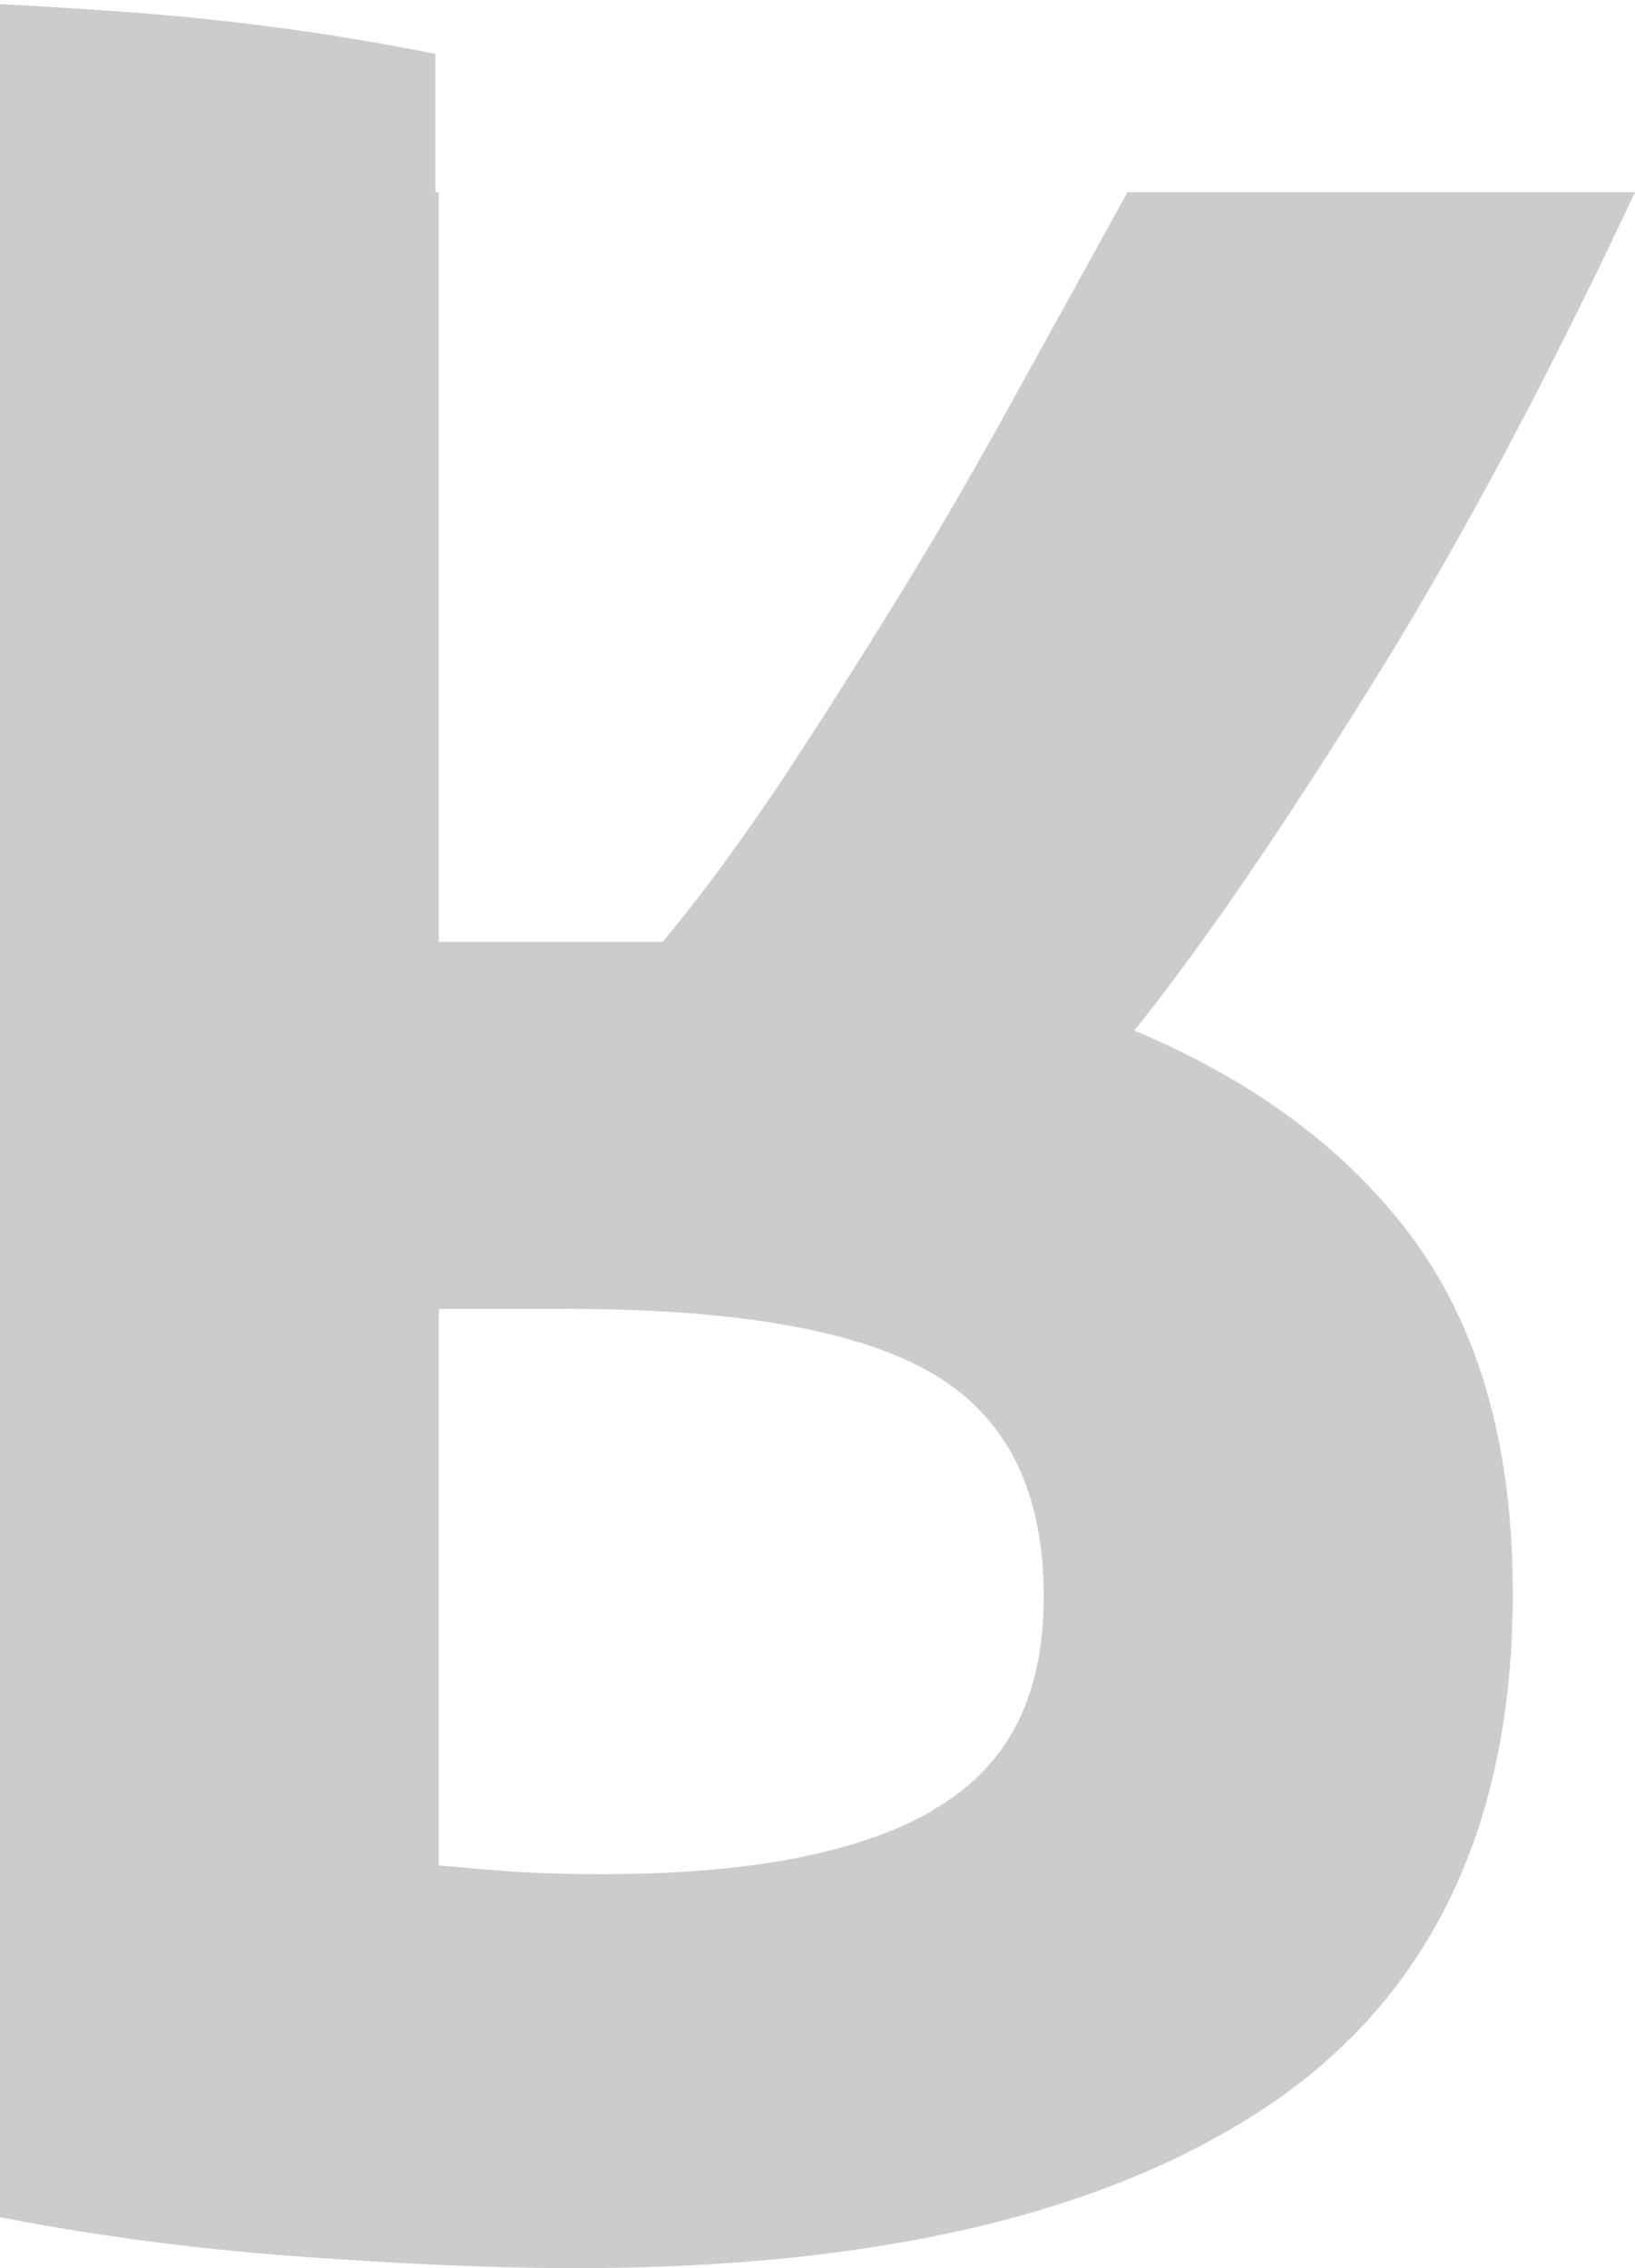
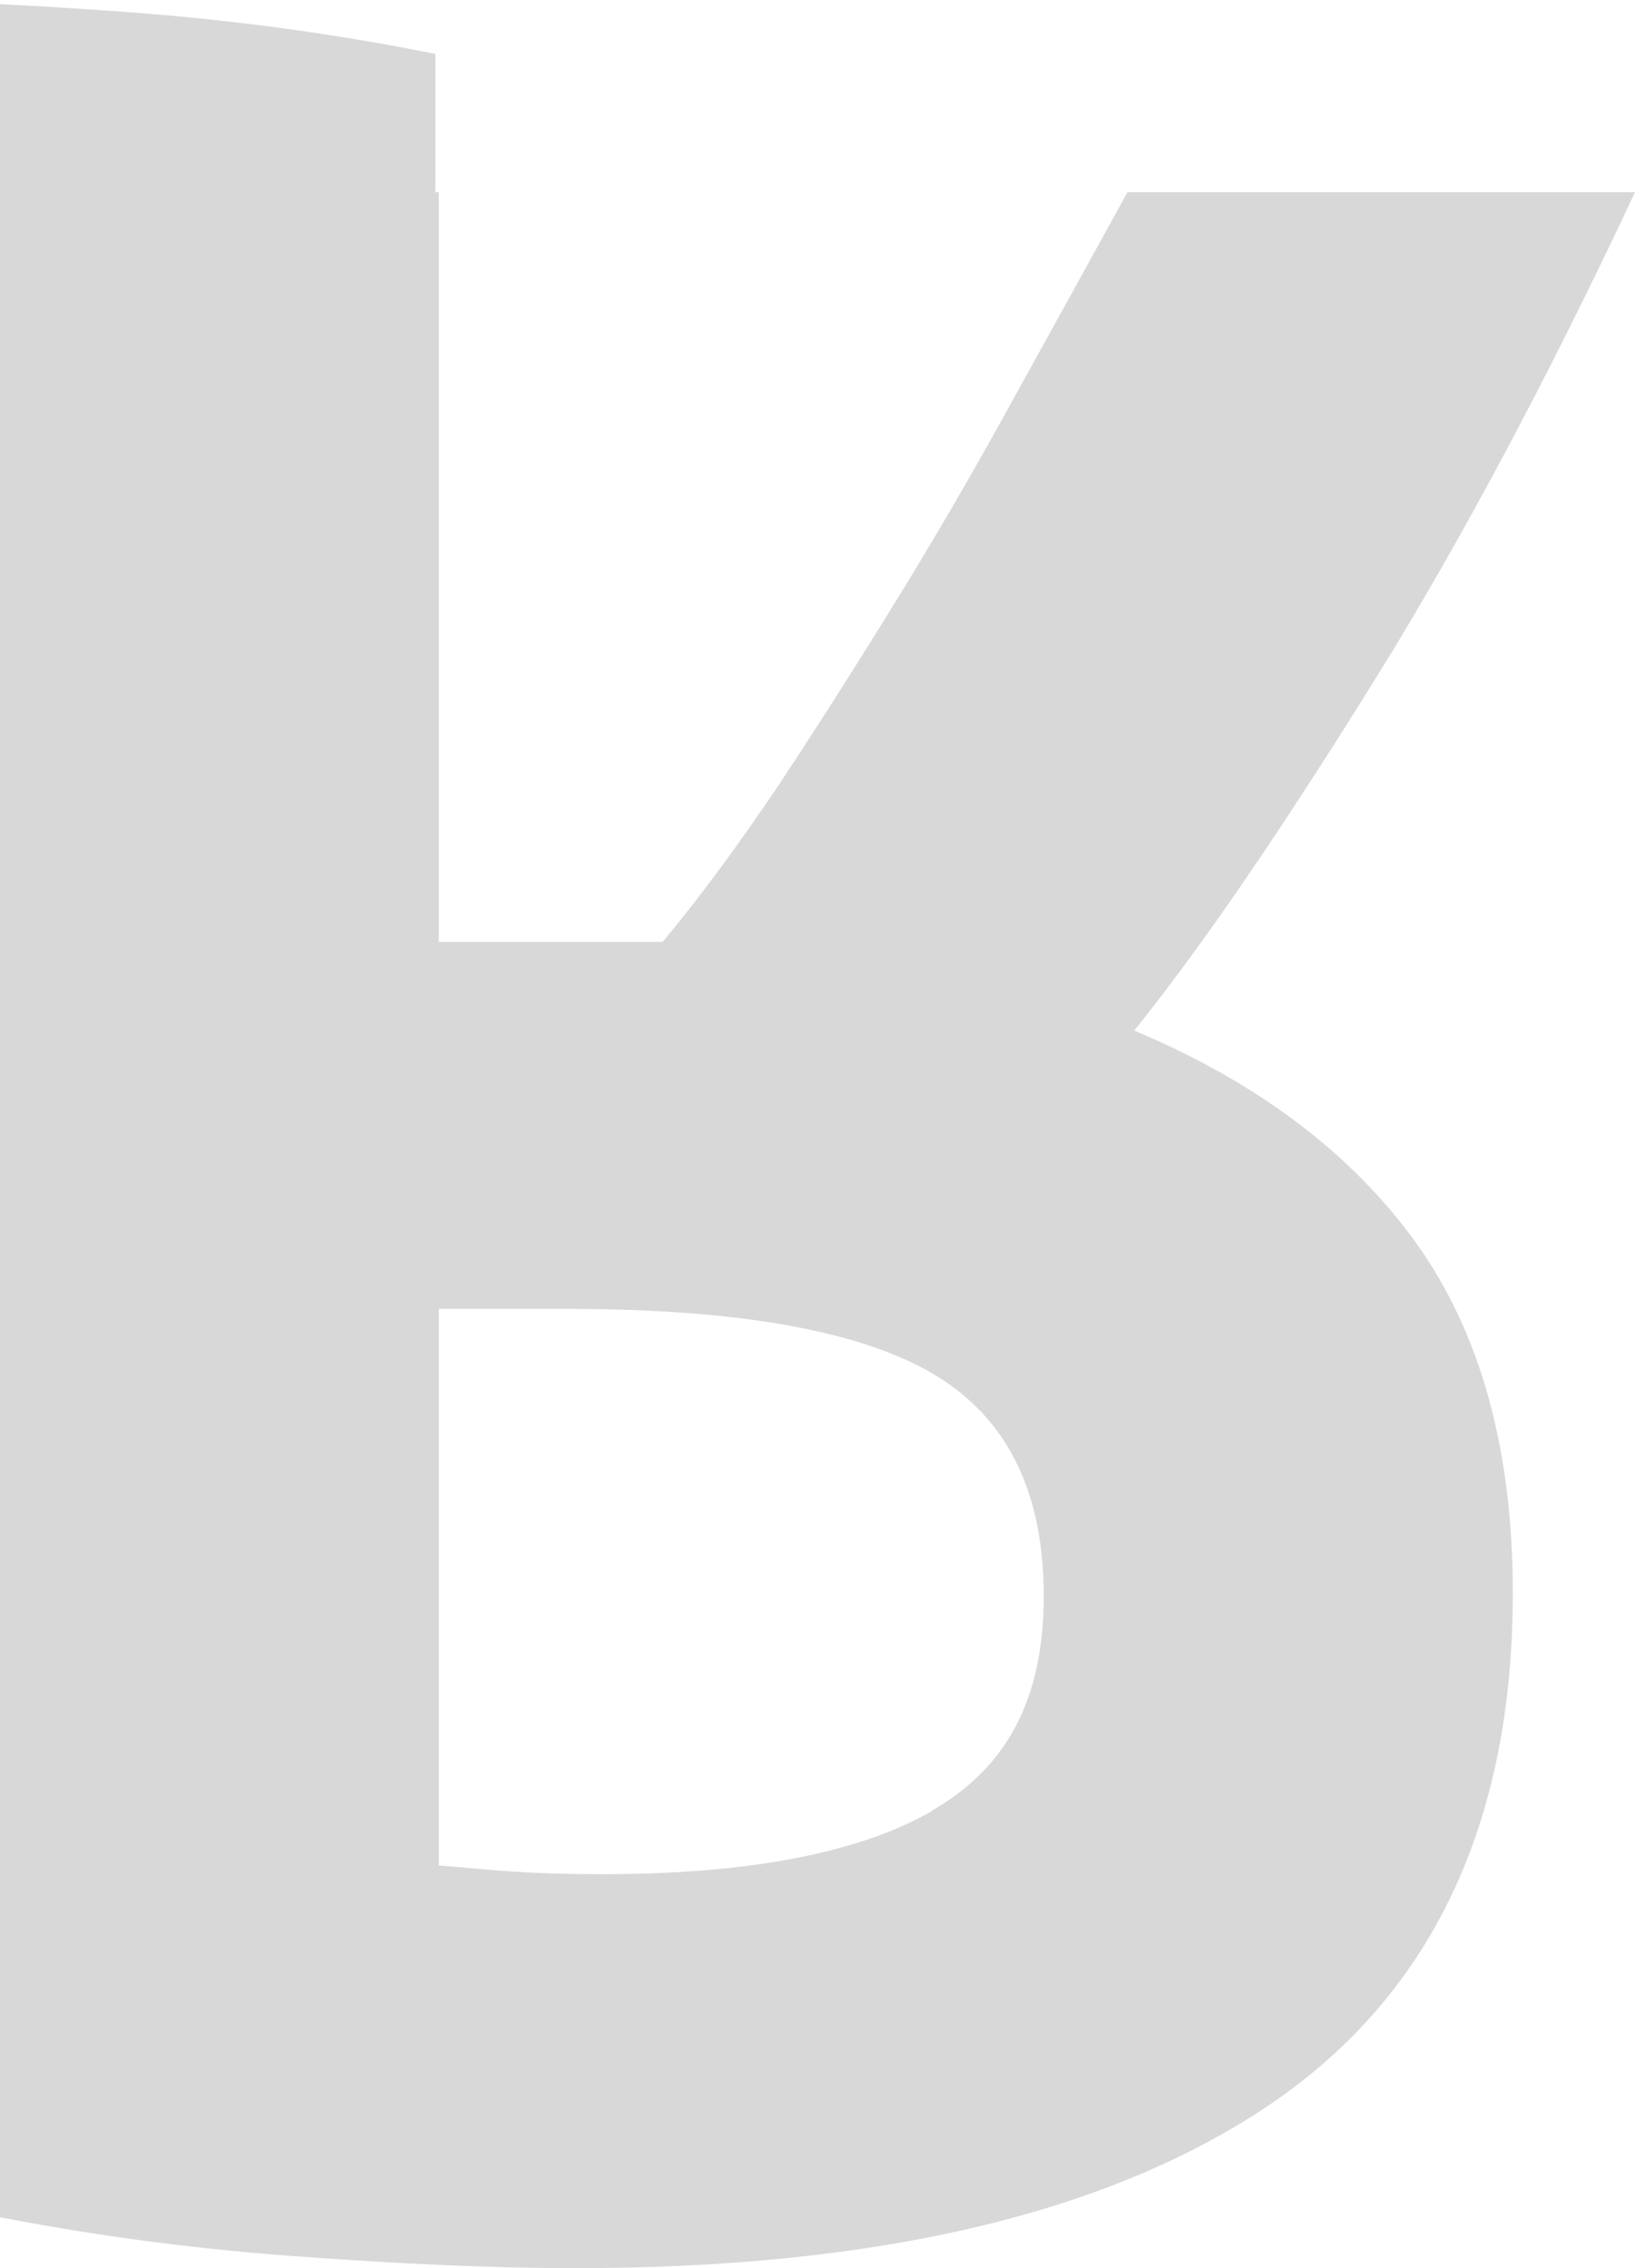
<svg xmlns="http://www.w3.org/2000/svg" width="945" height="1311" viewBox="0 0 945 1311" fill="none">
  <path d="M806.227 373.997C831.414 332.274 855.613 289.043 879.318 243.802C903.022 198.56 924.752 154.324 945 111.093H651.651C630.415 149.8 608.686 189.009 586.463 229.224C564.733 268.936 542.016 308.145 518.805 345.847C495.594 383.548 472.876 419.239 450.653 452.918C427.936 486.598 405.713 517.262 382.995 544.407H253.606V111.093H251.63V31.166C194.343 19.605 135.081 11.562 74.337 7.038C13.099 2.513 -41.224 0 -89.622 0C-264.446 0 -398.28 31.669 -491.619 95.007C-584.463 158.345 -631.379 256.872 -631.379 390.083C-631.379 473.528 -612.613 540.888 -575.08 593.167C-537.547 644.944 -483.223 685.661 -412.602 715.319C-436.307 744.978 -461 779.16 -486.68 817.364C-512.36 855.568 -538.041 895.783 -563.227 937.003C-588.414 978.726 -612.613 1021.96 -636.318 1067.2C-660.023 1112.44 -681.752 1156.68 -702 1199.91H-408.651C-387.416 1161.2 -365.686 1121.99 -343.463 1081.78C-321.733 1042.06 -299.016 1002.85 -275.805 965.153C-252.594 927.452 -229.876 891.761 -207.653 858.082C-184.936 824.402 -162.713 793.738 -139.995 766.593H-10.606V1199.91H-8.63V1279.83C48.657 1291.4 107.919 1299.44 168.663 1303.96C229.901 1308.49 284.224 1311 332.622 1311C507.446 1311 641.28 1279.33 734.619 1215.99C827.463 1152.65 874.379 1054.13 874.379 920.917C874.379 837.472 855.613 770.112 818.08 717.833C780.547 666.056 726.223 625.339 655.602 595.681C679.307 566.022 704 531.84 729.68 493.636C755.36 455.432 781.041 415.217 806.227 373.997ZM-10.112 554.963H-84.19C-182.96 554.963 -253.581 542.396 -296.053 517.262C-338.524 492.128 -359.76 449.4 -359.76 389.077C-359.76 328.755 -338.03 289.546 -295.065 264.915C-252.1 240.283 -188.393 228.219 -103.944 228.219C-84.684 228.219 -67.892 228.721 -52.583 229.727C-37.274 230.732 -22.952 232.24 -9.618 233.245V554.963H-10.112ZM539.053 1046.59C496.088 1071.22 432.381 1083.28 347.932 1083.28C328.671 1083.28 311.88 1082.78 296.571 1081.78C281.262 1080.77 266.94 1079.26 253.606 1078.26V756.539H327.684C426.454 756.539 497.075 769.107 539.547 794.241C582.018 819.375 603.254 862.103 603.254 922.425C603.254 982.747 581.524 1021.96 538.559 1046.59H539.053Z" fill="#2B2B2B" fill-opacity="0.18" />
-   <path d="M806.227 373.997C831.414 332.274 855.613 289.043 879.318 243.802C903.022 198.56 924.752 154.324 945 111.093H651.651C630.415 149.8 608.686 189.009 586.463 229.224C564.733 268.936 542.016 308.145 518.805 345.847C495.594 383.548 472.876 419.239 450.653 452.918C427.936 486.598 405.713 517.262 382.995 544.407H253.606V111.093H251.63V31.166C194.343 19.605 135.081 11.562 74.337 7.038C13.099 2.513 -41.224 0 -89.622 0C-264.446 0 -398.28 31.669 -491.619 95.007C-584.463 158.345 -631.379 256.872 -631.379 390.083C-631.379 473.528 -612.613 540.888 -575.08 593.167C-537.547 644.944 -483.223 685.661 -412.602 715.319C-436.307 744.978 -461 779.16 -486.68 817.364C-512.36 855.568 -538.041 895.783 -563.227 937.003C-588.414 978.726 -612.613 1021.96 -636.318 1067.2C-660.023 1112.44 -681.752 1156.68 -702 1199.91H-408.651C-387.416 1161.2 -365.686 1121.99 -343.463 1081.78C-321.733 1042.06 -299.016 1002.85 -275.805 965.153C-252.594 927.452 -229.876 891.761 -207.653 858.082C-184.936 824.402 -162.713 793.738 -139.995 766.593H-10.606V1199.91H-8.63V1279.83C48.657 1291.4 107.919 1299.44 168.663 1303.96C229.901 1308.49 284.224 1311 332.622 1311C507.446 1311 641.28 1279.33 734.619 1215.99C827.463 1152.65 874.379 1054.13 874.379 920.917C874.379 837.472 855.613 770.112 818.08 717.833C780.547 666.056 726.223 625.339 655.602 595.681C679.307 566.022 704 531.84 729.68 493.636C755.36 455.432 781.041 415.217 806.227 373.997ZM-10.112 554.963H-84.19C-182.96 554.963 -253.581 542.396 -296.053 517.262C-338.524 492.128 -359.76 449.4 -359.76 389.077C-359.76 328.755 -338.03 289.546 -295.065 264.915C-252.1 240.283 -188.393 228.219 -103.944 228.219C-84.684 228.219 -67.892 228.721 -52.583 229.727C-37.274 230.732 -22.952 232.24 -9.618 233.245V554.963H-10.112ZM539.053 1046.59C496.088 1071.22 432.381 1083.28 347.932 1083.28C328.671 1083.28 311.88 1082.78 296.571 1081.78C281.262 1080.77 266.94 1079.26 253.606 1078.26V756.539H327.684C426.454 756.539 497.075 769.107 539.547 794.241C582.018 819.375 603.254 862.103 603.254 922.425C603.254 982.747 581.524 1021.96 538.559 1046.59H539.053Z" fill="#102918" fill-opacity="0.06" />
</svg>